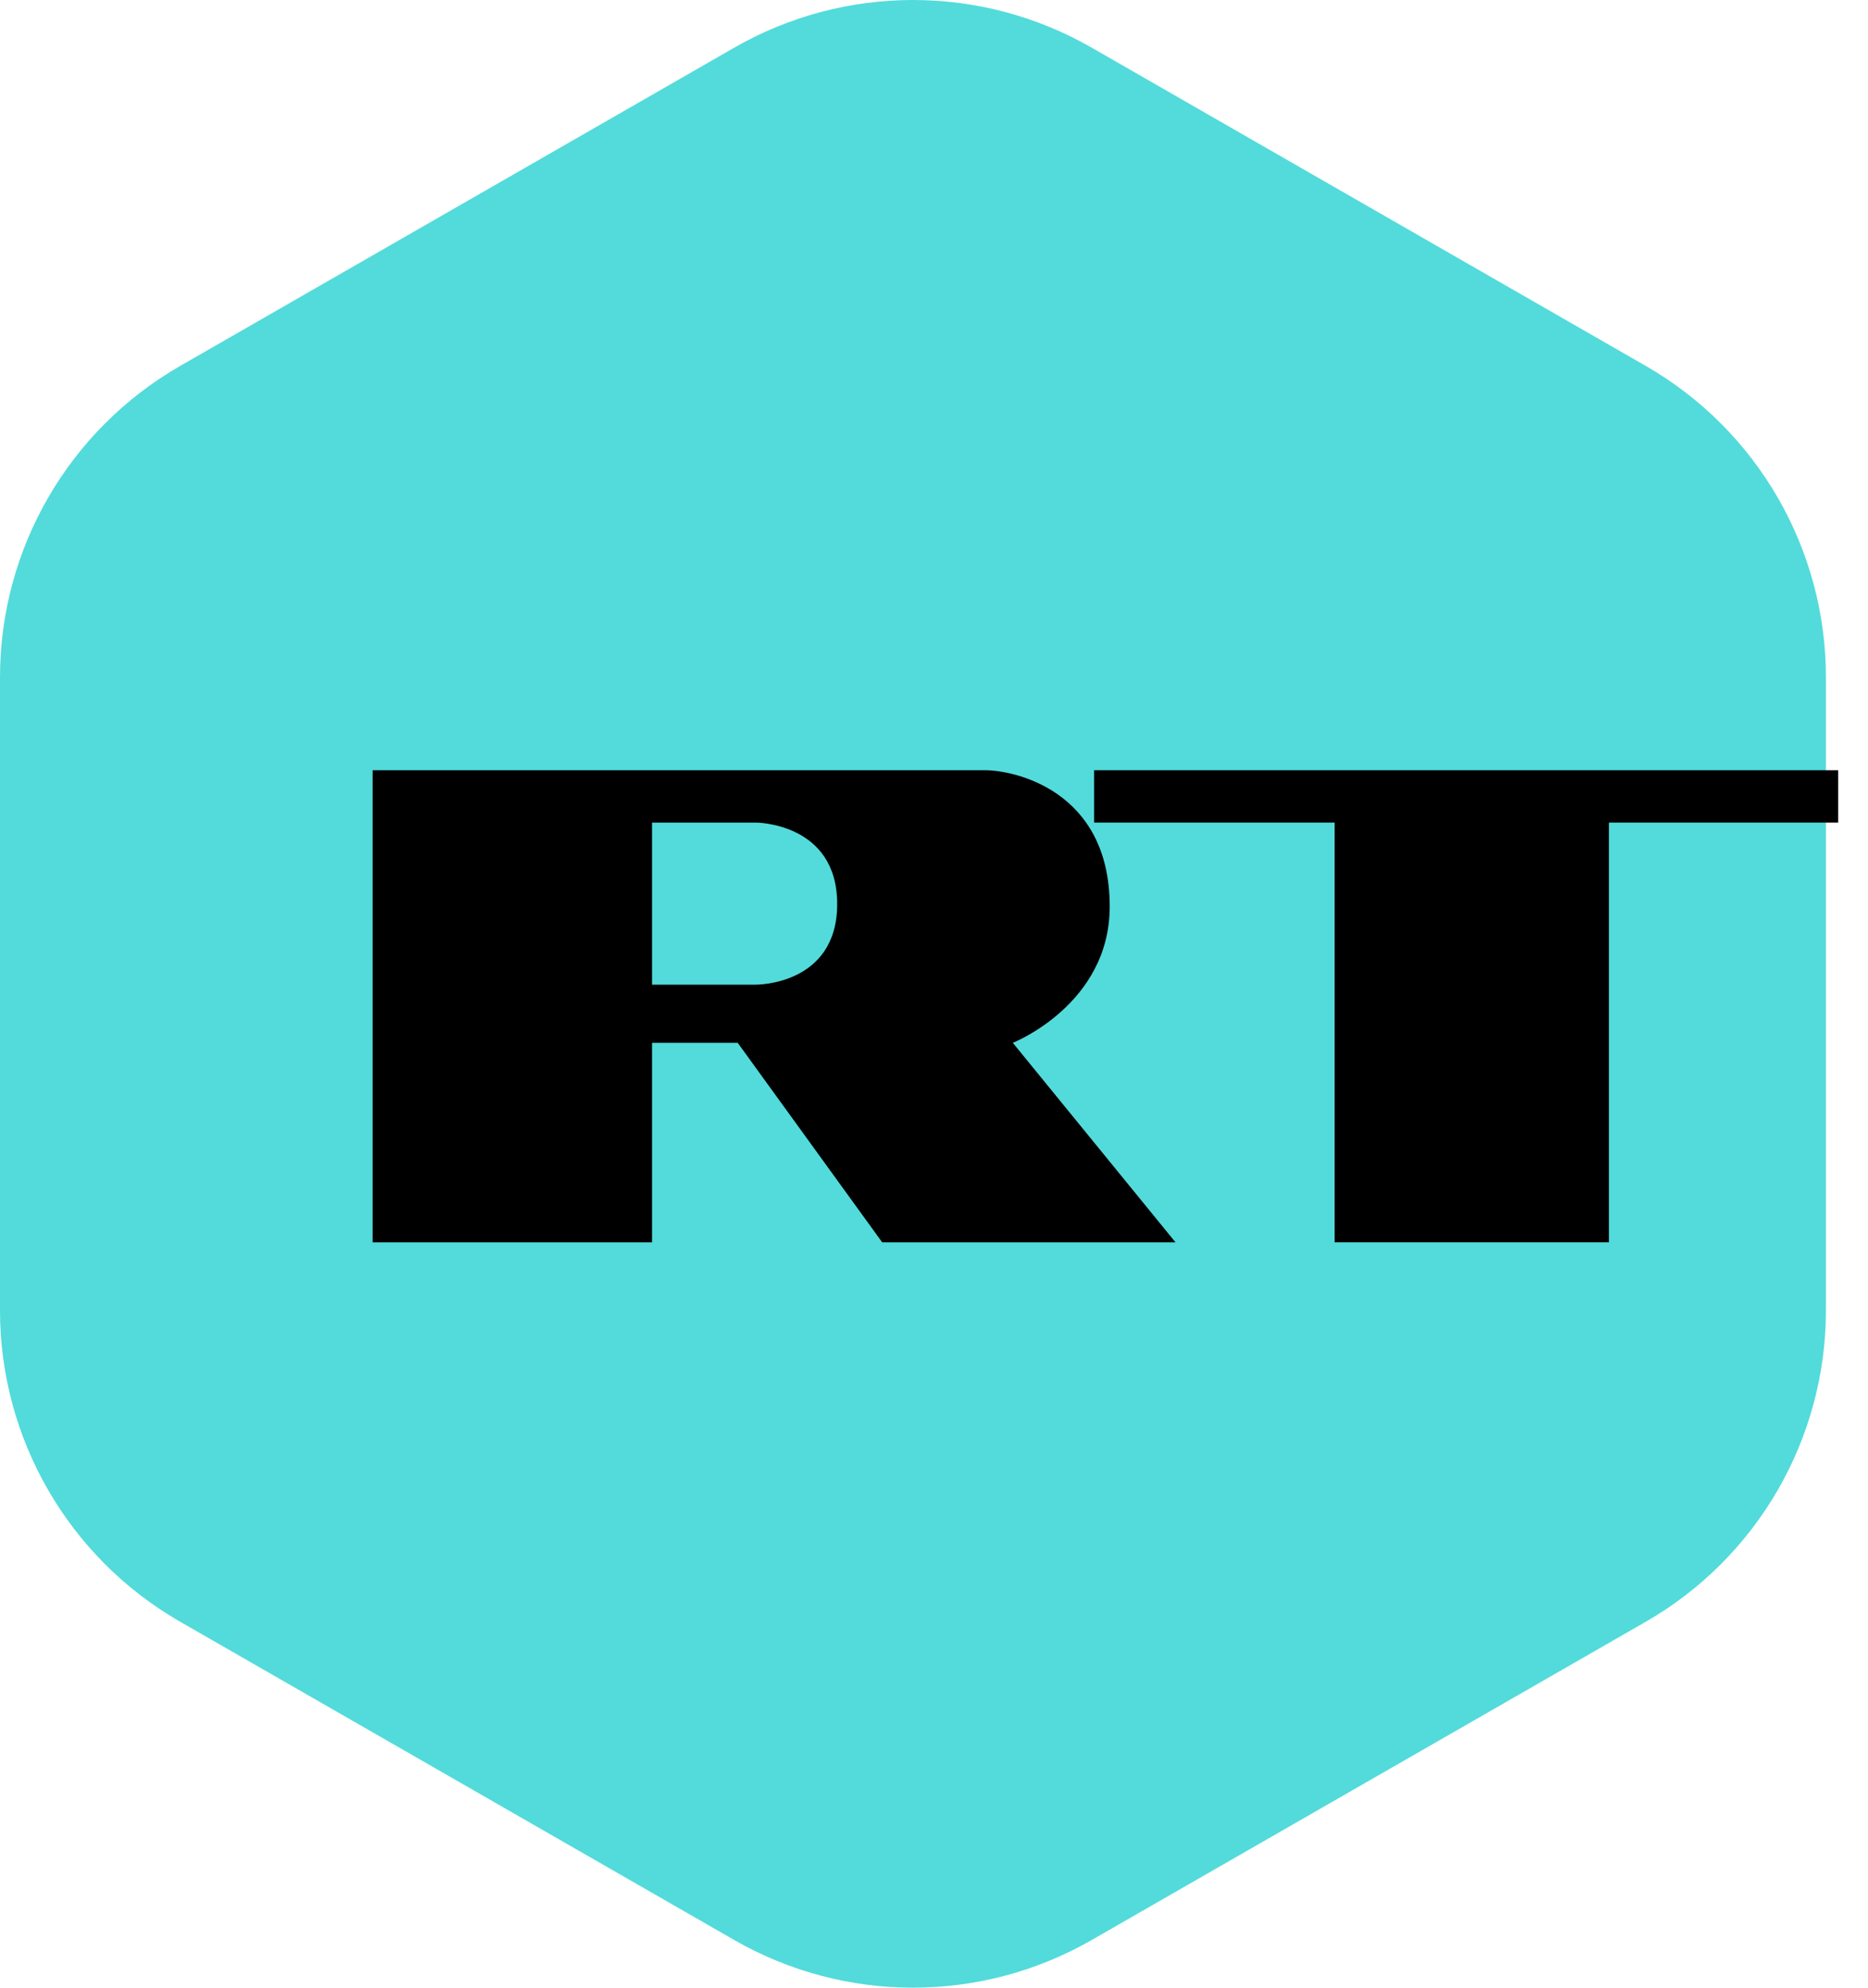
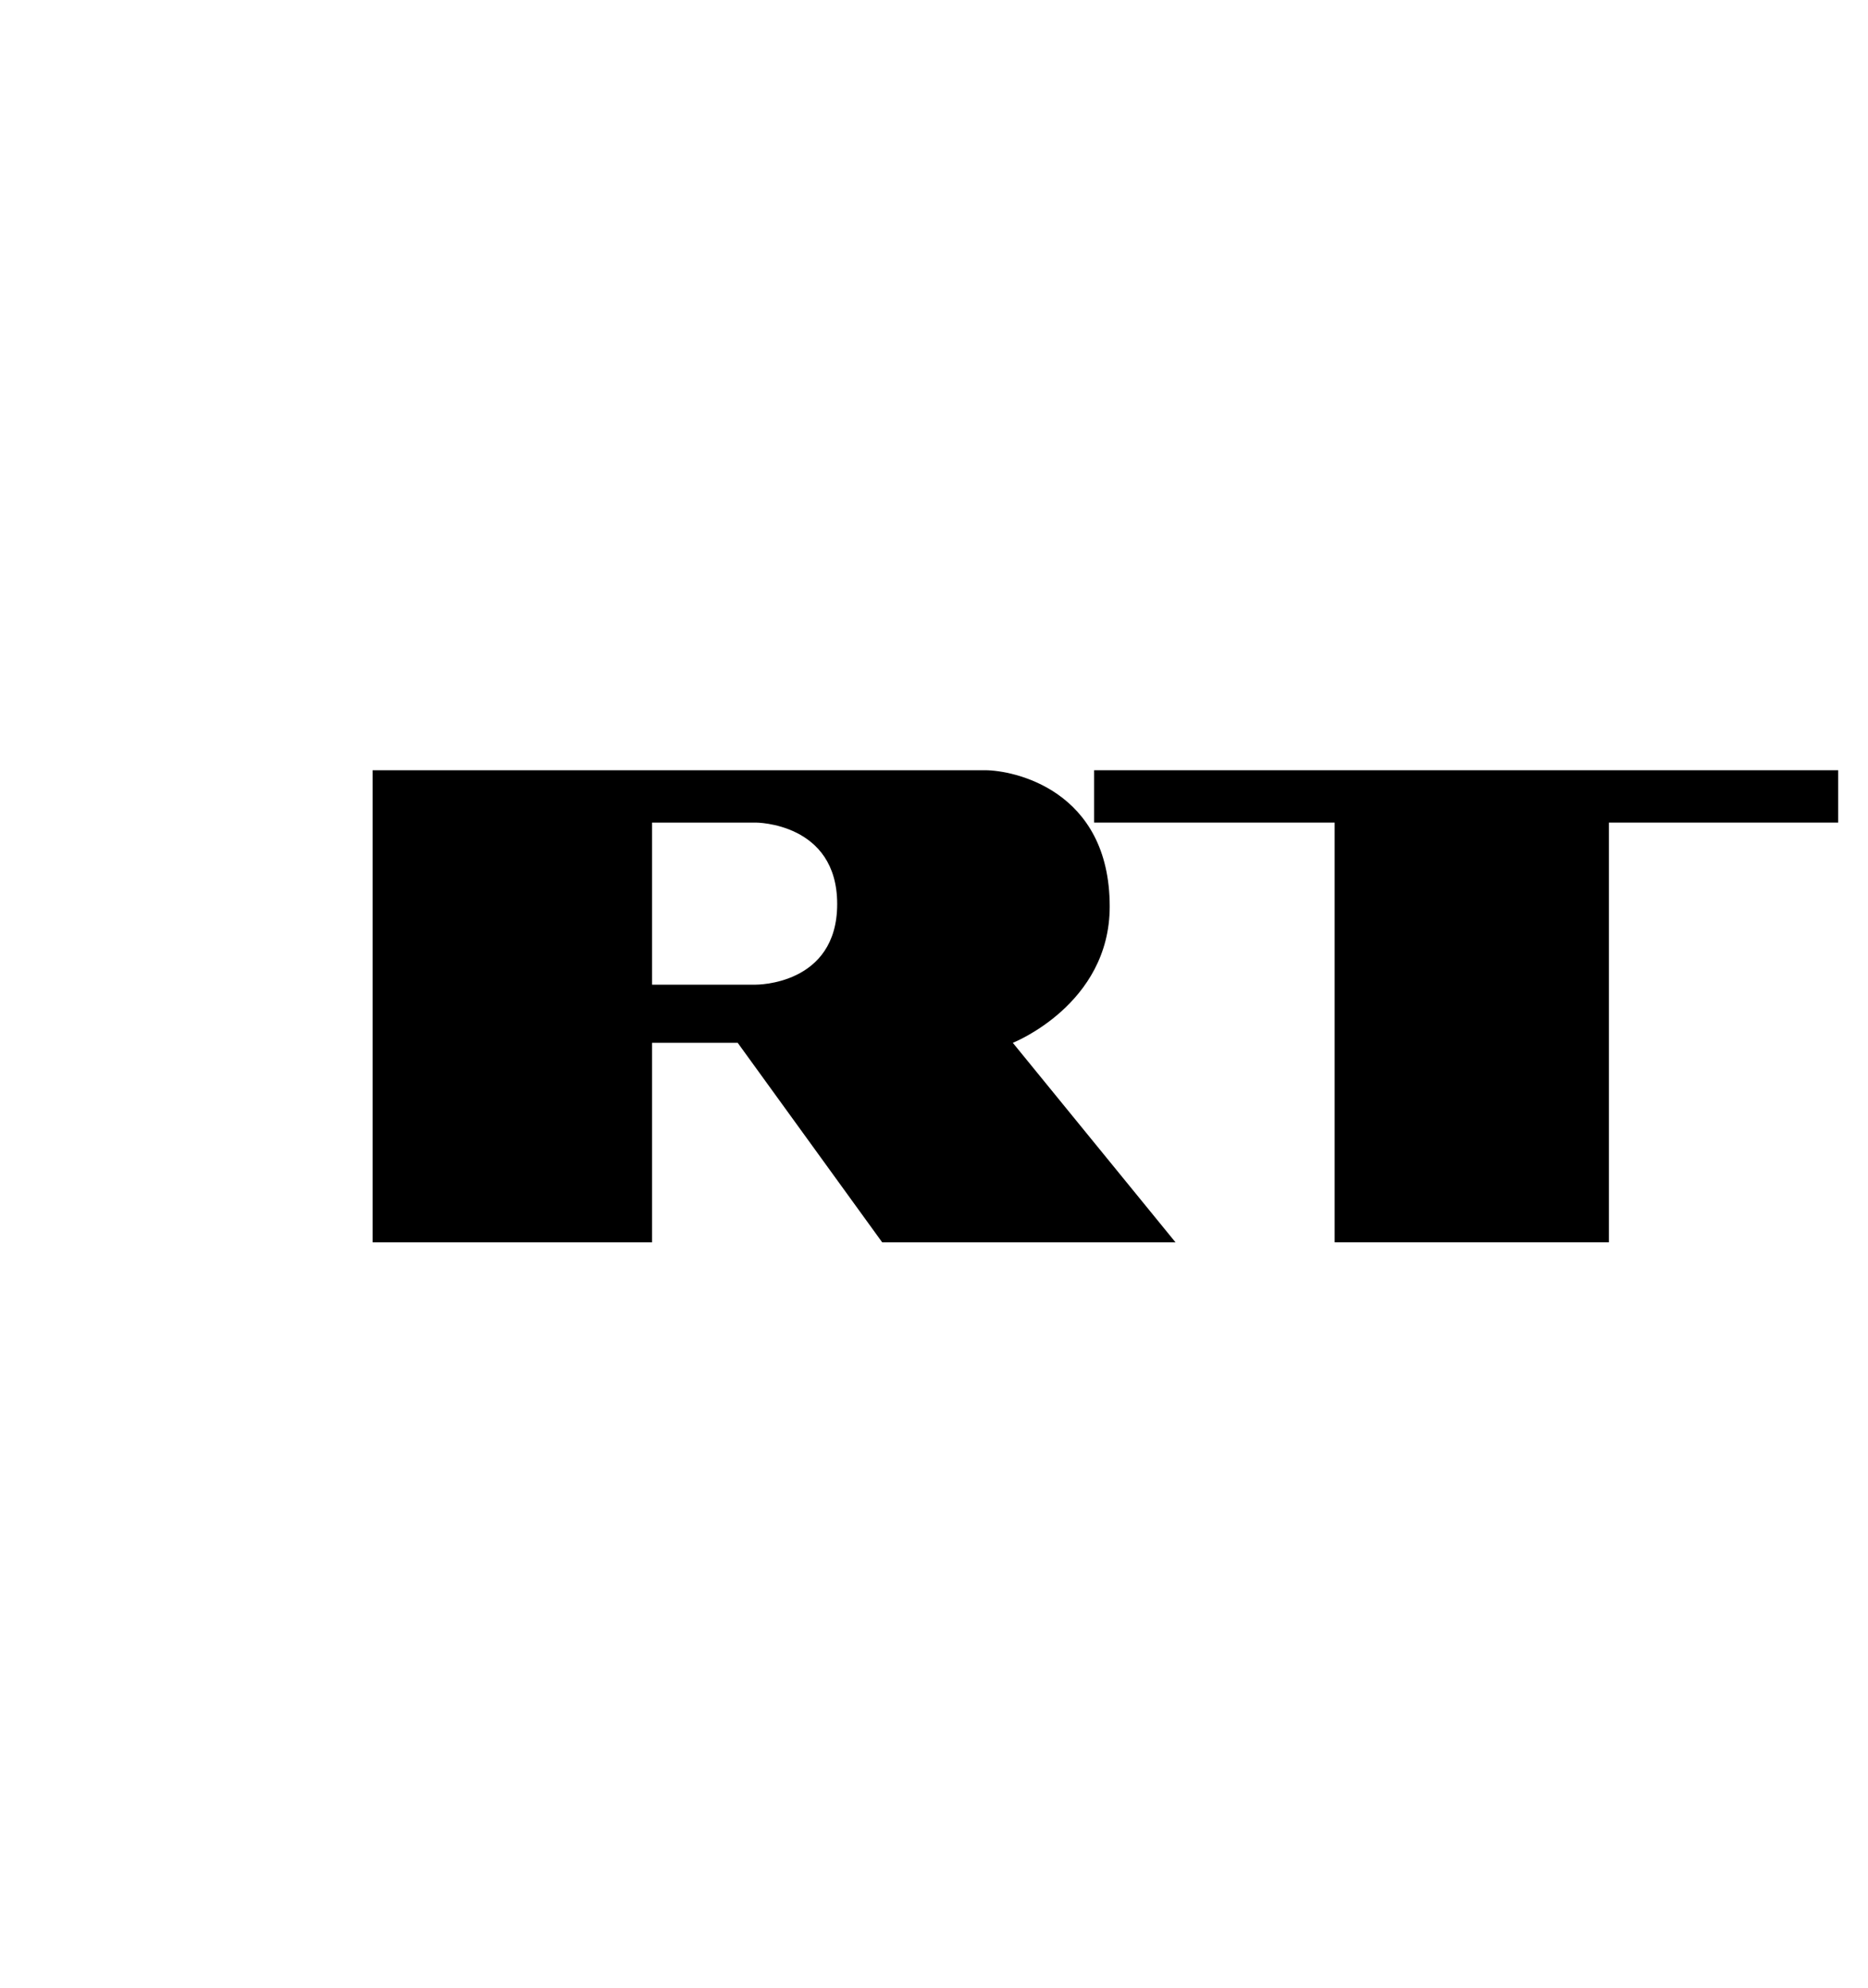
<svg xmlns="http://www.w3.org/2000/svg" width="47" height="50" viewBox="0 0 47 50" fill="none">
-   <path d="M18.474 1.199C21.259 -0.4 24.683 -0.4 27.468 1.199L41.409 9.205C44.212 10.816 45.941 13.802 45.941 17.036L45.941 32.964C45.941 36.198 44.212 39.184 41.409 40.795L27.468 48.801C24.683 50.4 21.259 50.4 18.474 48.801L4.533 40.795C1.729 39.184 0 36.198 0 32.964L0 17.036C0 13.802 1.729 10.816 4.533 9.205L18.474 1.199Z" fill="#52DBDA" />
  <path d="M46.25 19.375H27.529V20.692H33.581V31.25H40.481V20.692H46.25V19.375Z" fill="black" />
  <path fill-rule="evenodd" clip-rule="evenodd" d="M9.375 31.25V19.375C9.375 19.375 20.673 19.375 24.787 19.375C25.483 19.375 27.921 19.856 27.921 22.804C27.921 25.271 25.483 26.232 25.483 26.232L29.576 31.25H22.196L18.561 26.232H16.406V31.25H9.375ZM16.406 24.769V20.692H19.018C19.018 20.692 21.064 20.692 21.064 22.741C21.064 24.79 19.018 24.769 19.018 24.769H16.406Z" fill="black" />
</svg>